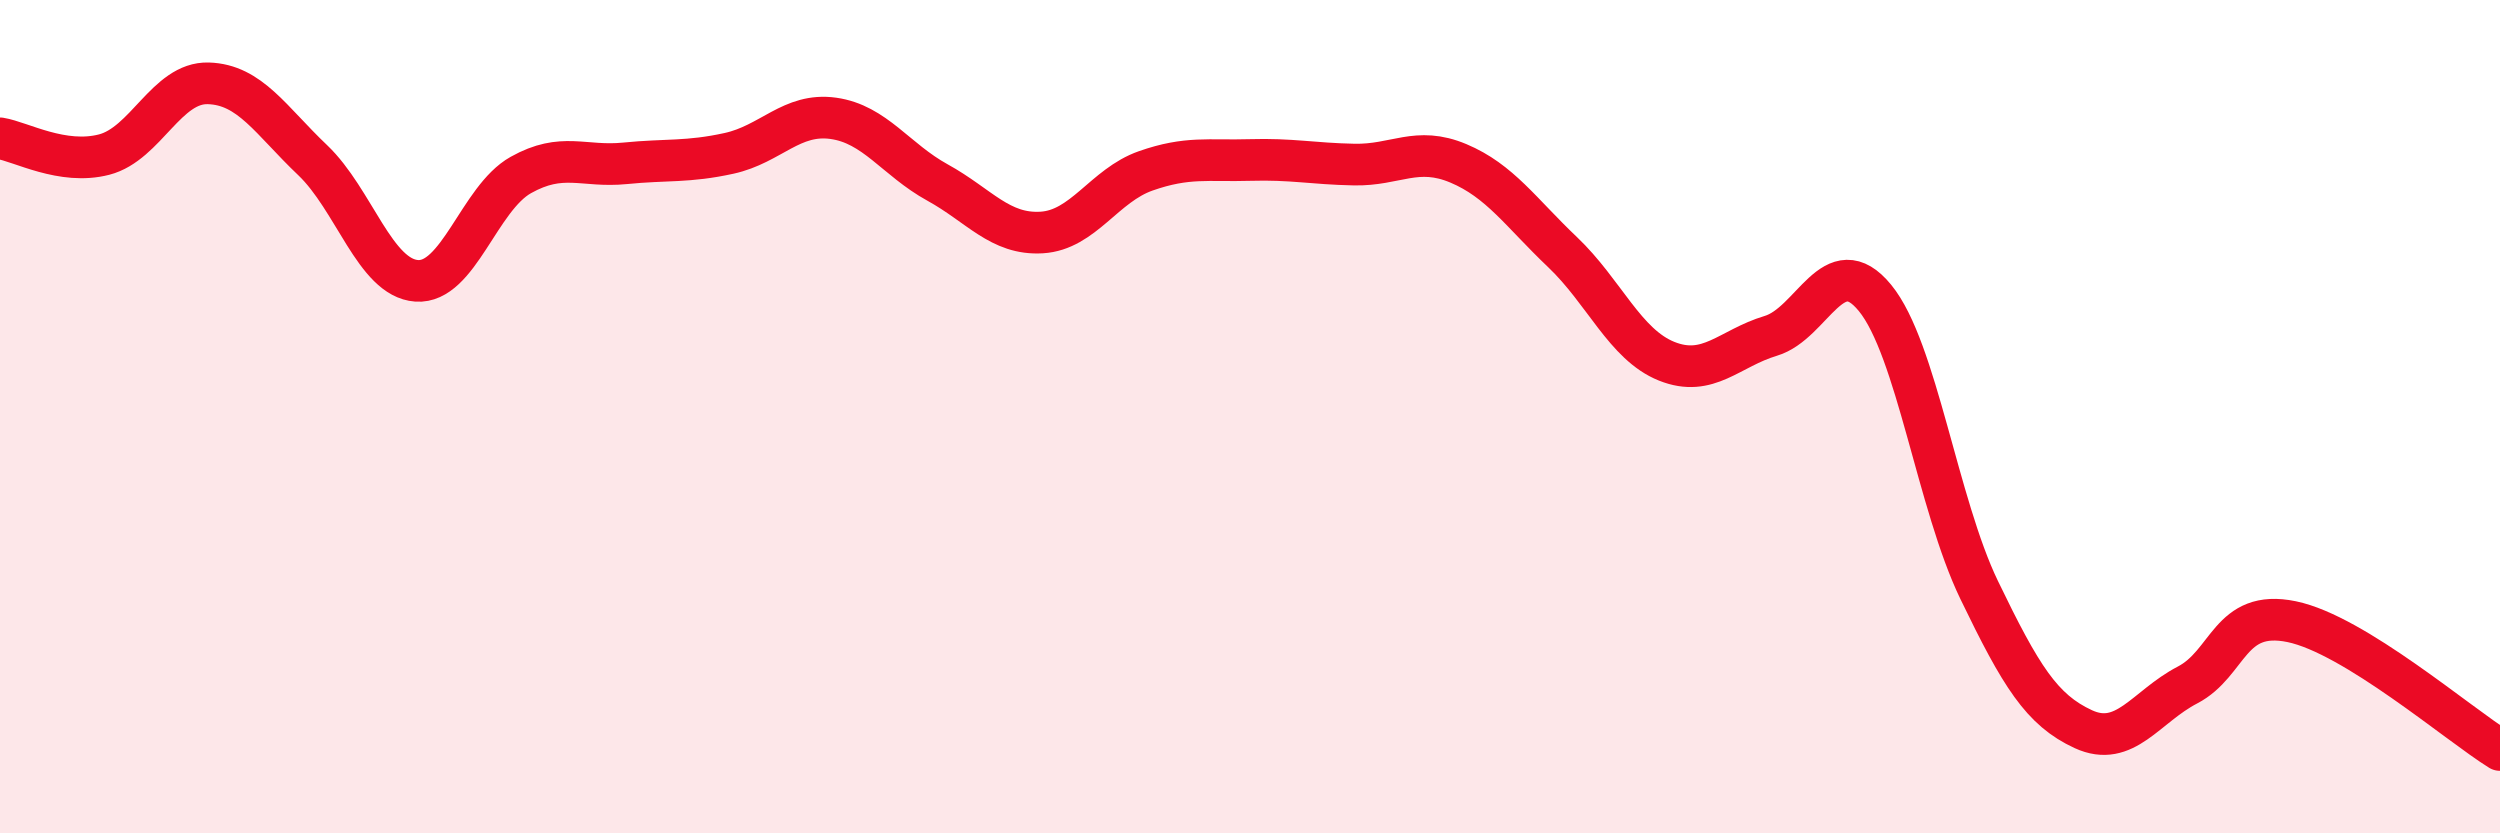
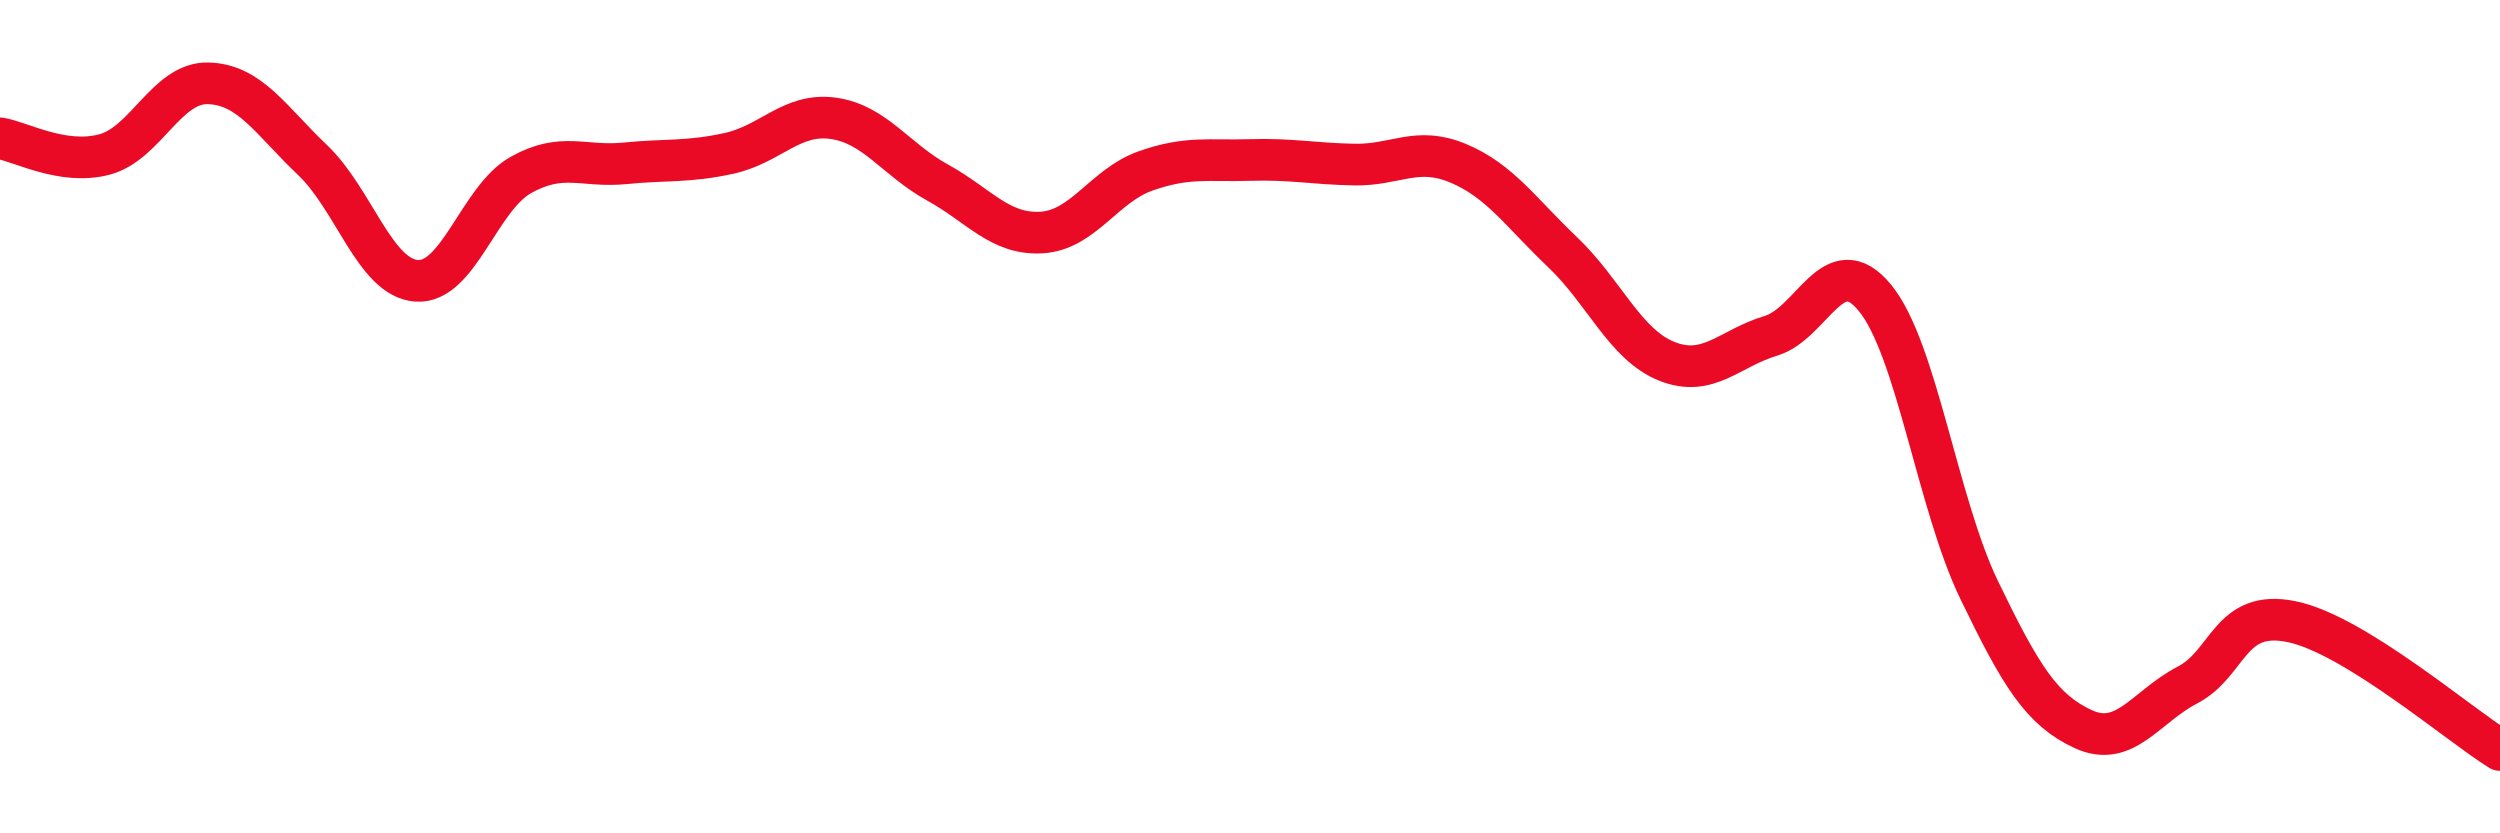
<svg xmlns="http://www.w3.org/2000/svg" width="60" height="20" viewBox="0 0 60 20">
-   <path d="M 0,3.32 C 0.5,3.4 1.5,3.97 2.5,3.71 C 3.5,3.45 4,1.97 5,2 C 6,2.03 6.5,2.89 7.5,3.84 C 8.5,4.79 9,6.67 10,6.74 C 11,6.81 11.5,4.76 12.5,4.2 C 13.5,3.64 14,4.02 15,3.92 C 16,3.82 16.5,3.9 17.5,3.68 C 18.5,3.46 19,2.7 20,2.84 C 21,2.98 21.5,3.83 22.5,4.38 C 23.5,4.93 24,5.64 25,5.58 C 26,5.52 26.5,4.45 27.5,4.1 C 28.5,3.75 29,3.87 30,3.84 C 31,3.81 31.5,3.93 32.5,3.95 C 33.5,3.97 34,3.5 35,3.92 C 36,4.34 36.5,5.1 37.5,6.05 C 38.5,7 39,8.27 40,8.67 C 41,9.07 41.5,8.36 42.5,8.06 C 43.5,7.76 44,5.93 45,7.15 C 46,8.37 46.5,12.09 47.5,14.16 C 48.5,16.23 49,17.04 50,17.5 C 51,17.96 51.5,16.96 52.5,16.44 C 53.5,15.92 53.5,14.61 55,14.92 C 56.5,15.23 59,17.38 60,18L60 20L0 20Z" fill="#EB0A25" opacity="0.1" stroke-linecap="round" stroke-linejoin="round" />
  <path d="M 0,3.32 C 0.5,3.4 1.5,3.97 2.5,3.71 C 3.5,3.45 4,1.97 5,2 C 6,2.03 6.5,2.89 7.5,3.84 C 8.5,4.79 9,6.67 10,6.74 C 11,6.81 11.5,4.76 12.5,4.2 C 13.5,3.64 14,4.02 15,3.92 C 16,3.82 16.5,3.9 17.5,3.68 C 18.5,3.46 19,2.7 20,2.84 C 21,2.98 21.5,3.83 22.5,4.38 C 23.5,4.93 24,5.64 25,5.58 C 26,5.52 26.5,4.45 27.5,4.1 C 28.5,3.75 29,3.87 30,3.84 C 31,3.81 31.5,3.93 32.5,3.95 C 33.5,3.97 34,3.5 35,3.92 C 36,4.34 36.5,5.1 37.5,6.05 C 38.5,7 39,8.27 40,8.67 C 41,9.07 41.5,8.36 42.5,8.06 C 43.5,7.76 44,5.93 45,7.15 C 46,8.37 46.5,12.09 47.5,14.16 C 48.5,16.23 49,17.04 50,17.5 C 51,17.96 51.5,16.96 52.5,16.44 C 53.5,15.92 53.5,14.61 55,14.92 C 56.5,15.23 59,17.38 60,18" stroke="#EB0A25" stroke-width="1" fill="none" stroke-linecap="round" stroke-linejoin="round" />
</svg>